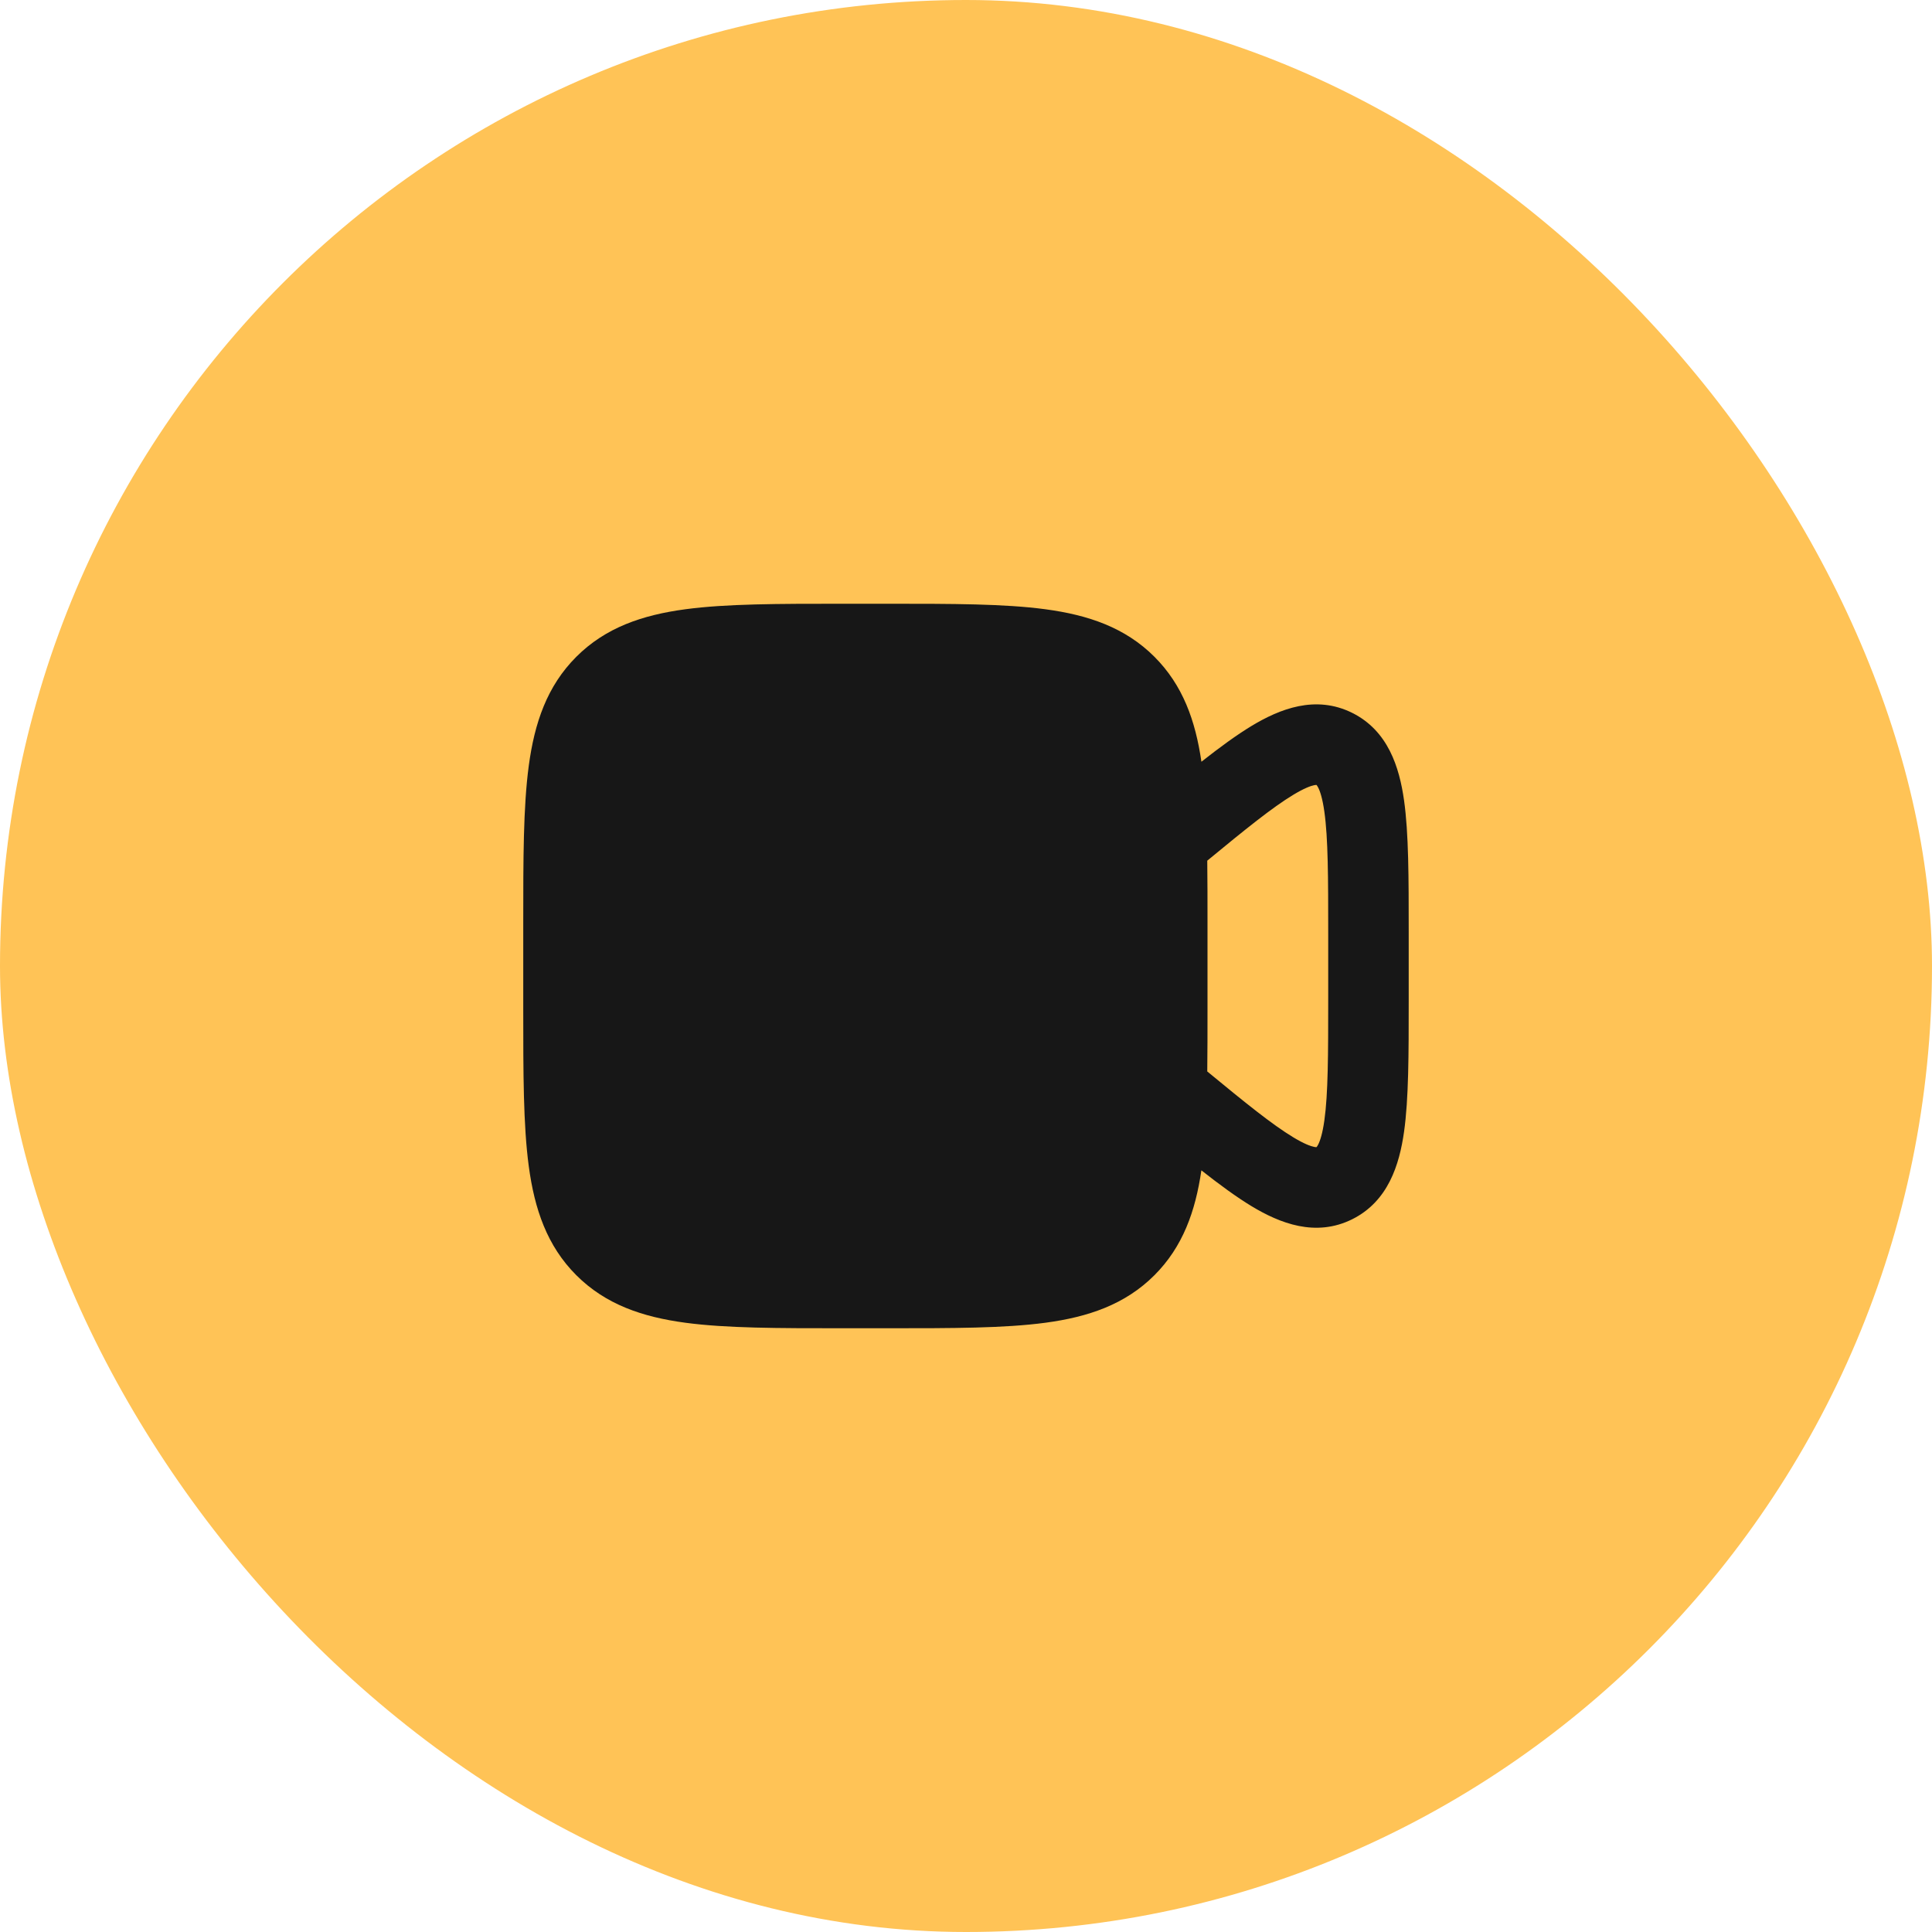
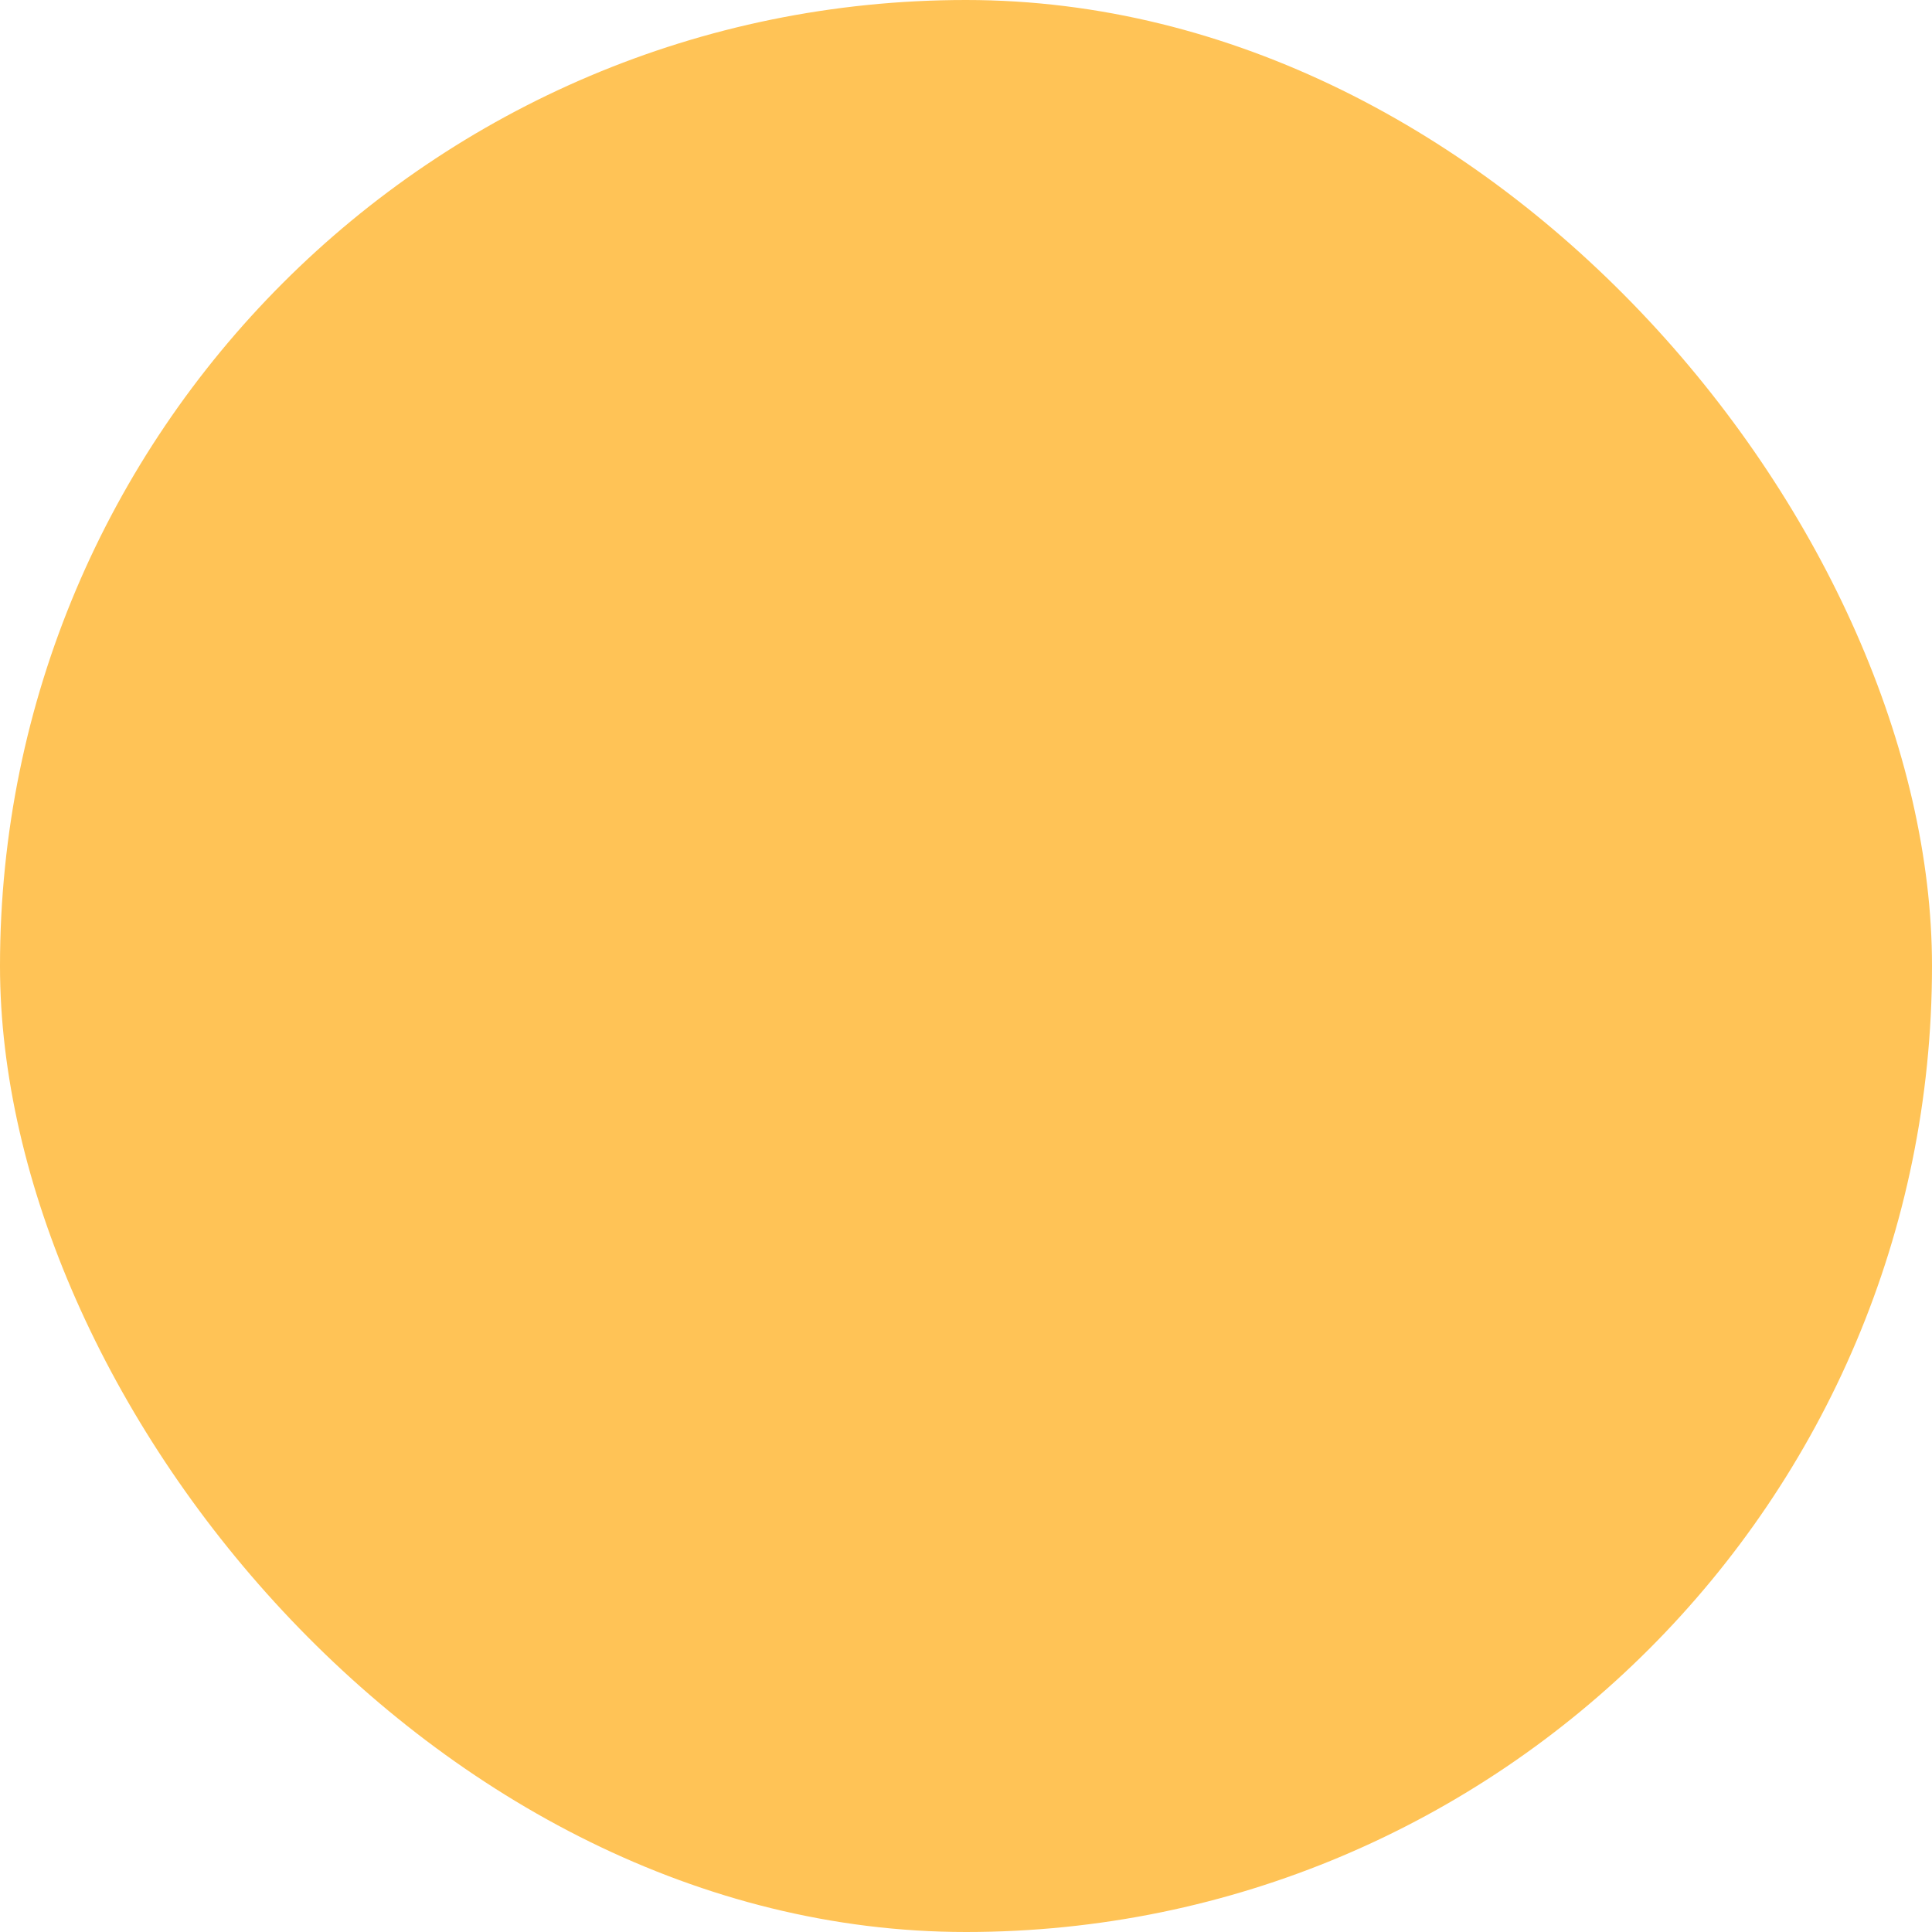
<svg xmlns="http://www.w3.org/2000/svg" width="48" height="48" viewBox="0 0 48 48" fill="none">
  <rect width="48" height="48" rx="24" fill="#FFC356" />
-   <path fill-rule="evenodd" clip-rule="evenodd" d="M20.928 15H22.072C23.661 15 24.954 15 25.974 15.137C27.038 15.28 27.953 15.589 28.682 16.318C29.388 17.024 29.7 17.904 29.849 18.925C30.307 18.565 30.721 18.262 31.094 18.036C31.795 17.613 32.682 17.259 33.593 17.71C34.489 18.155 34.767 19.066 34.883 19.883C34.999 20.704 34.999 21.81 34.999 23.138V24.864C34.999 26.193 34.999 27.298 34.883 28.12C34.767 28.937 34.489 29.848 33.593 30.293C32.682 30.744 31.795 30.39 31.094 29.967C30.721 29.741 30.306 29.437 29.848 29.077C29.699 30.097 29.387 30.976 28.682 31.682C27.953 32.411 27.038 32.72 25.974 32.863C24.954 33 23.661 33 22.072 33H20.928C19.339 33 18.046 33 17.026 32.863C15.962 32.72 15.047 32.411 14.318 31.682C13.589 30.953 13.28 30.038 13.137 28.974C13 27.954 13 26.661 13 25.072V22.928C13 21.339 13 20.046 13.137 19.026C13.28 17.962 13.589 17.047 14.318 16.318C15.047 15.589 15.962 15.28 17.026 15.137C18.046 15 19.339 15 20.928 15ZM29.994 26.62C30.951 27.409 31.613 27.943 32.129 28.255C32.4 28.419 32.564 28.478 32.653 28.495C32.673 28.499 32.686 28.501 32.694 28.501L32.699 28.501L32.703 28.501L32.705 28.5C32.707 28.5 32.708 28.499 32.709 28.498C32.71 28.497 32.711 28.497 32.711 28.497C32.714 28.494 32.729 28.477 32.75 28.436C32.798 28.342 32.857 28.164 32.903 27.84C32.997 27.175 32.999 26.213 32.999 24.783V23.219C32.999 21.789 32.997 20.827 32.903 20.163C32.857 19.838 32.798 19.66 32.75 19.567C32.729 19.525 32.714 19.509 32.711 19.506C32.711 19.506 32.709 19.504 32.705 19.502L32.703 19.501C32.703 19.501 32.698 19.501 32.694 19.502C32.686 19.502 32.673 19.503 32.653 19.507C32.564 19.525 32.4 19.584 32.129 19.748C31.613 20.06 30.951 20.594 29.994 21.383C30 21.863 30 22.378 30 22.928V25.072C30 25.623 30 26.139 29.994 26.62Z" fill="#171717" />
</svg>